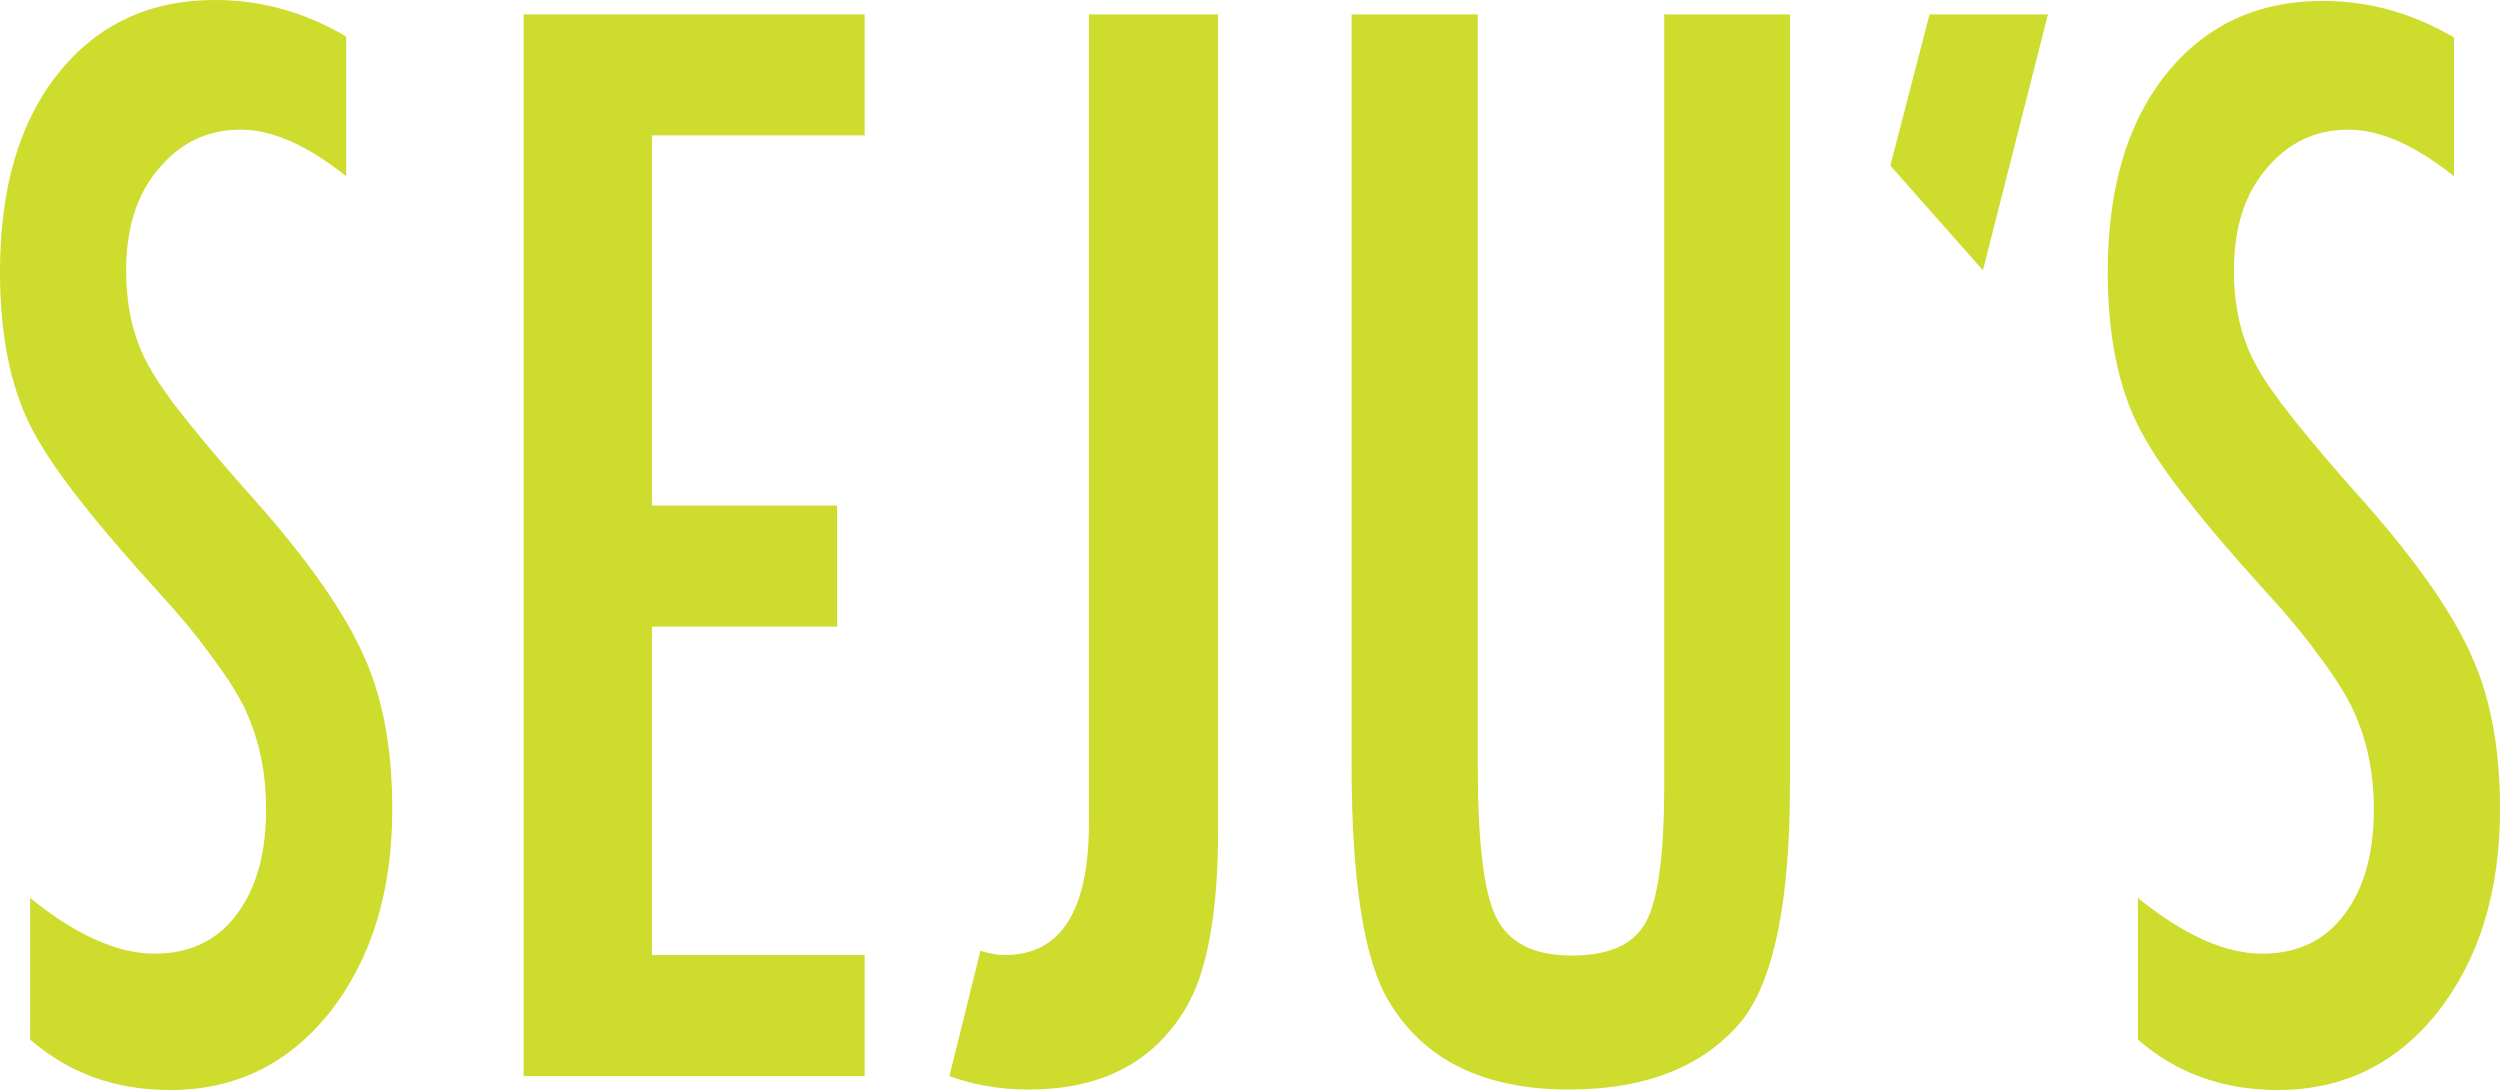
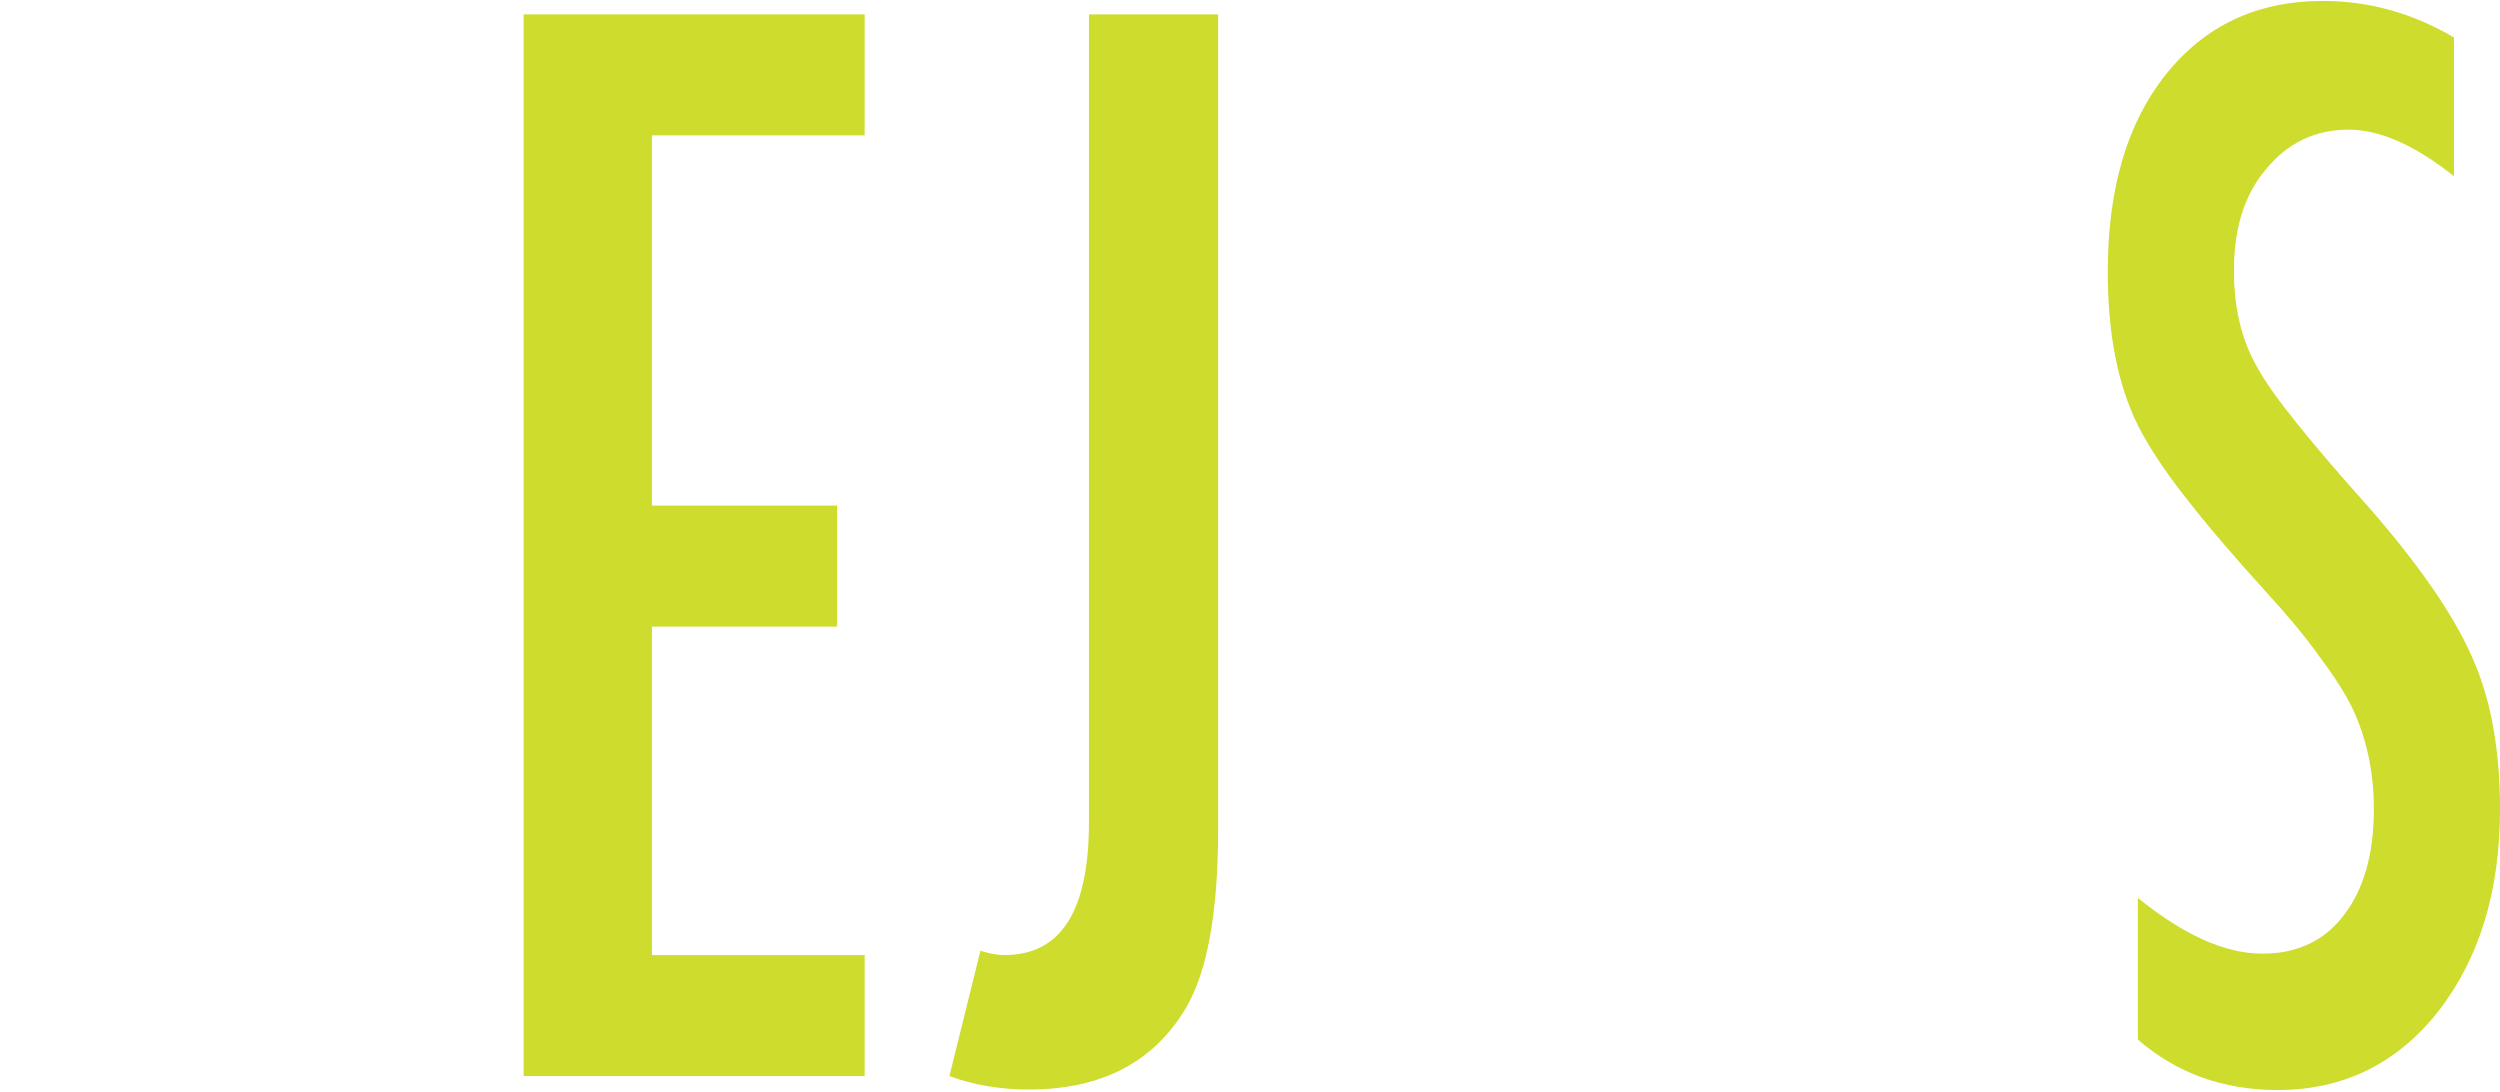
<svg xmlns="http://www.w3.org/2000/svg" width="158" height="69" viewBox="0 0 158 69" fill="none">
-   <path d="M21.88 2.306V11.138C19.403 9.165 17.199 8.194 15.212 8.194C13.09 8.194 11.348 9.044 9.987 10.713C8.627 12.321 7.973 14.446 7.973 17.116C7.973 19.453 8.463 21.486 9.416 23.155C9.906 24.066 10.722 25.219 11.865 26.645C13.008 28.072 14.45 29.771 16.246 31.774C19.539 35.507 21.798 38.754 22.995 41.455C24.193 44.095 24.791 47.312 24.791 51.136C24.791 56.326 23.485 60.605 20.845 63.973C18.233 67.251 14.858 68.89 10.749 68.89C7.293 68.89 4.354 67.827 1.905 65.703V56.751C4.79 59.087 7.402 60.271 9.77 60.271C11.974 60.271 13.716 59.451 14.94 57.813C16.192 56.174 16.818 53.959 16.818 51.136C16.818 48.708 16.328 46.523 15.376 44.581C14.886 43.64 14.205 42.578 13.307 41.395C12.437 40.181 11.321 38.845 9.987 37.389C7.946 35.143 6.232 33.14 4.871 31.38C3.511 29.65 2.531 28.133 1.878 26.828C0.626 24.278 0 21.061 0 17.177C0 11.896 1.225 7.708 3.674 4.643C6.15 1.548 9.443 0 13.607 0C16.491 0 19.24 0.759 21.88 2.306Z" fill="#CDDC2D" />
  <path d="M33.093 0.909H54.646V8.556H41.203V31.954H52.905V39.602H41.203V60.36H54.646V68.008H33.093V0.909Z" fill="#CDDC2D" />
-   <path d="M85.448 0.909H93.394V48.342C93.394 53.198 93.775 56.415 94.564 57.993C95.381 59.601 96.959 60.391 99.327 60.391C101.694 60.391 103.245 59.693 104.007 58.297C104.797 56.87 105.178 53.987 105.178 49.647V0.909H113.124V49.647C113.124 56.961 112.117 61.877 110.13 64.457C107.736 67.371 104.089 68.858 99.163 68.858C93.748 68.858 89.938 66.976 87.734 63.213C86.21 60.633 85.421 55.687 85.421 48.342V0.909H85.448Z" fill="#CDDC2D" />
  <path d="M155.09 2.306V11.137C152.613 9.165 150.409 8.194 148.422 8.194C146.3 8.194 144.558 9.043 143.197 10.713C141.837 12.321 141.184 14.445 141.184 17.116C141.184 19.453 141.673 21.486 142.626 23.155C143.116 24.066 143.932 25.219 145.075 26.645C146.218 28.072 147.66 29.771 149.456 31.774C152.749 35.507 155.008 38.754 156.205 41.455C157.403 44.095 158.001 47.312 158.001 51.136C158.001 56.325 156.695 60.604 154.056 63.973C151.443 67.251 148.069 68.889 143.959 68.889C140.503 68.889 137.564 67.827 135.115 65.703V56.75C138 59.087 140.612 60.271 142.98 60.271C145.184 60.271 146.926 59.451 148.15 57.812C149.402 56.174 150.028 53.958 150.028 51.136C150.028 48.708 149.538 46.523 148.586 44.581C148.096 43.64 147.415 42.578 146.517 41.394C145.647 40.18 144.531 38.845 143.197 37.388C141.156 35.142 139.442 33.14 138.081 31.379C136.721 29.65 135.741 28.132 135.088 26.827C133.836 24.278 133.21 21.061 133.21 17.177C133.21 11.927 134.435 7.769 136.884 4.704C139.36 1.608 142.653 0.06 146.817 0.06C149.701 0.06 152.45 0.819 155.09 2.367V2.306Z" fill="#CDDC2D" />
  <path d="M68.821 0.909V51.984C68.821 57.568 67.052 60.36 63.487 60.36C63.052 60.36 62.535 60.269 61.963 60.087L60.004 68.008C61.474 68.554 63.161 68.858 65.011 68.858C69.583 68.858 72.876 67.158 74.917 63.759C76.305 61.453 76.985 57.659 76.985 52.409V0.909H68.848H68.821Z" fill="#CDDC2D" />
-   <path d="M129.43 0.909H121.947L119.47 10.468L125.321 17.084L129.43 0.909Z" fill="#CDDC2D" />
</svg>